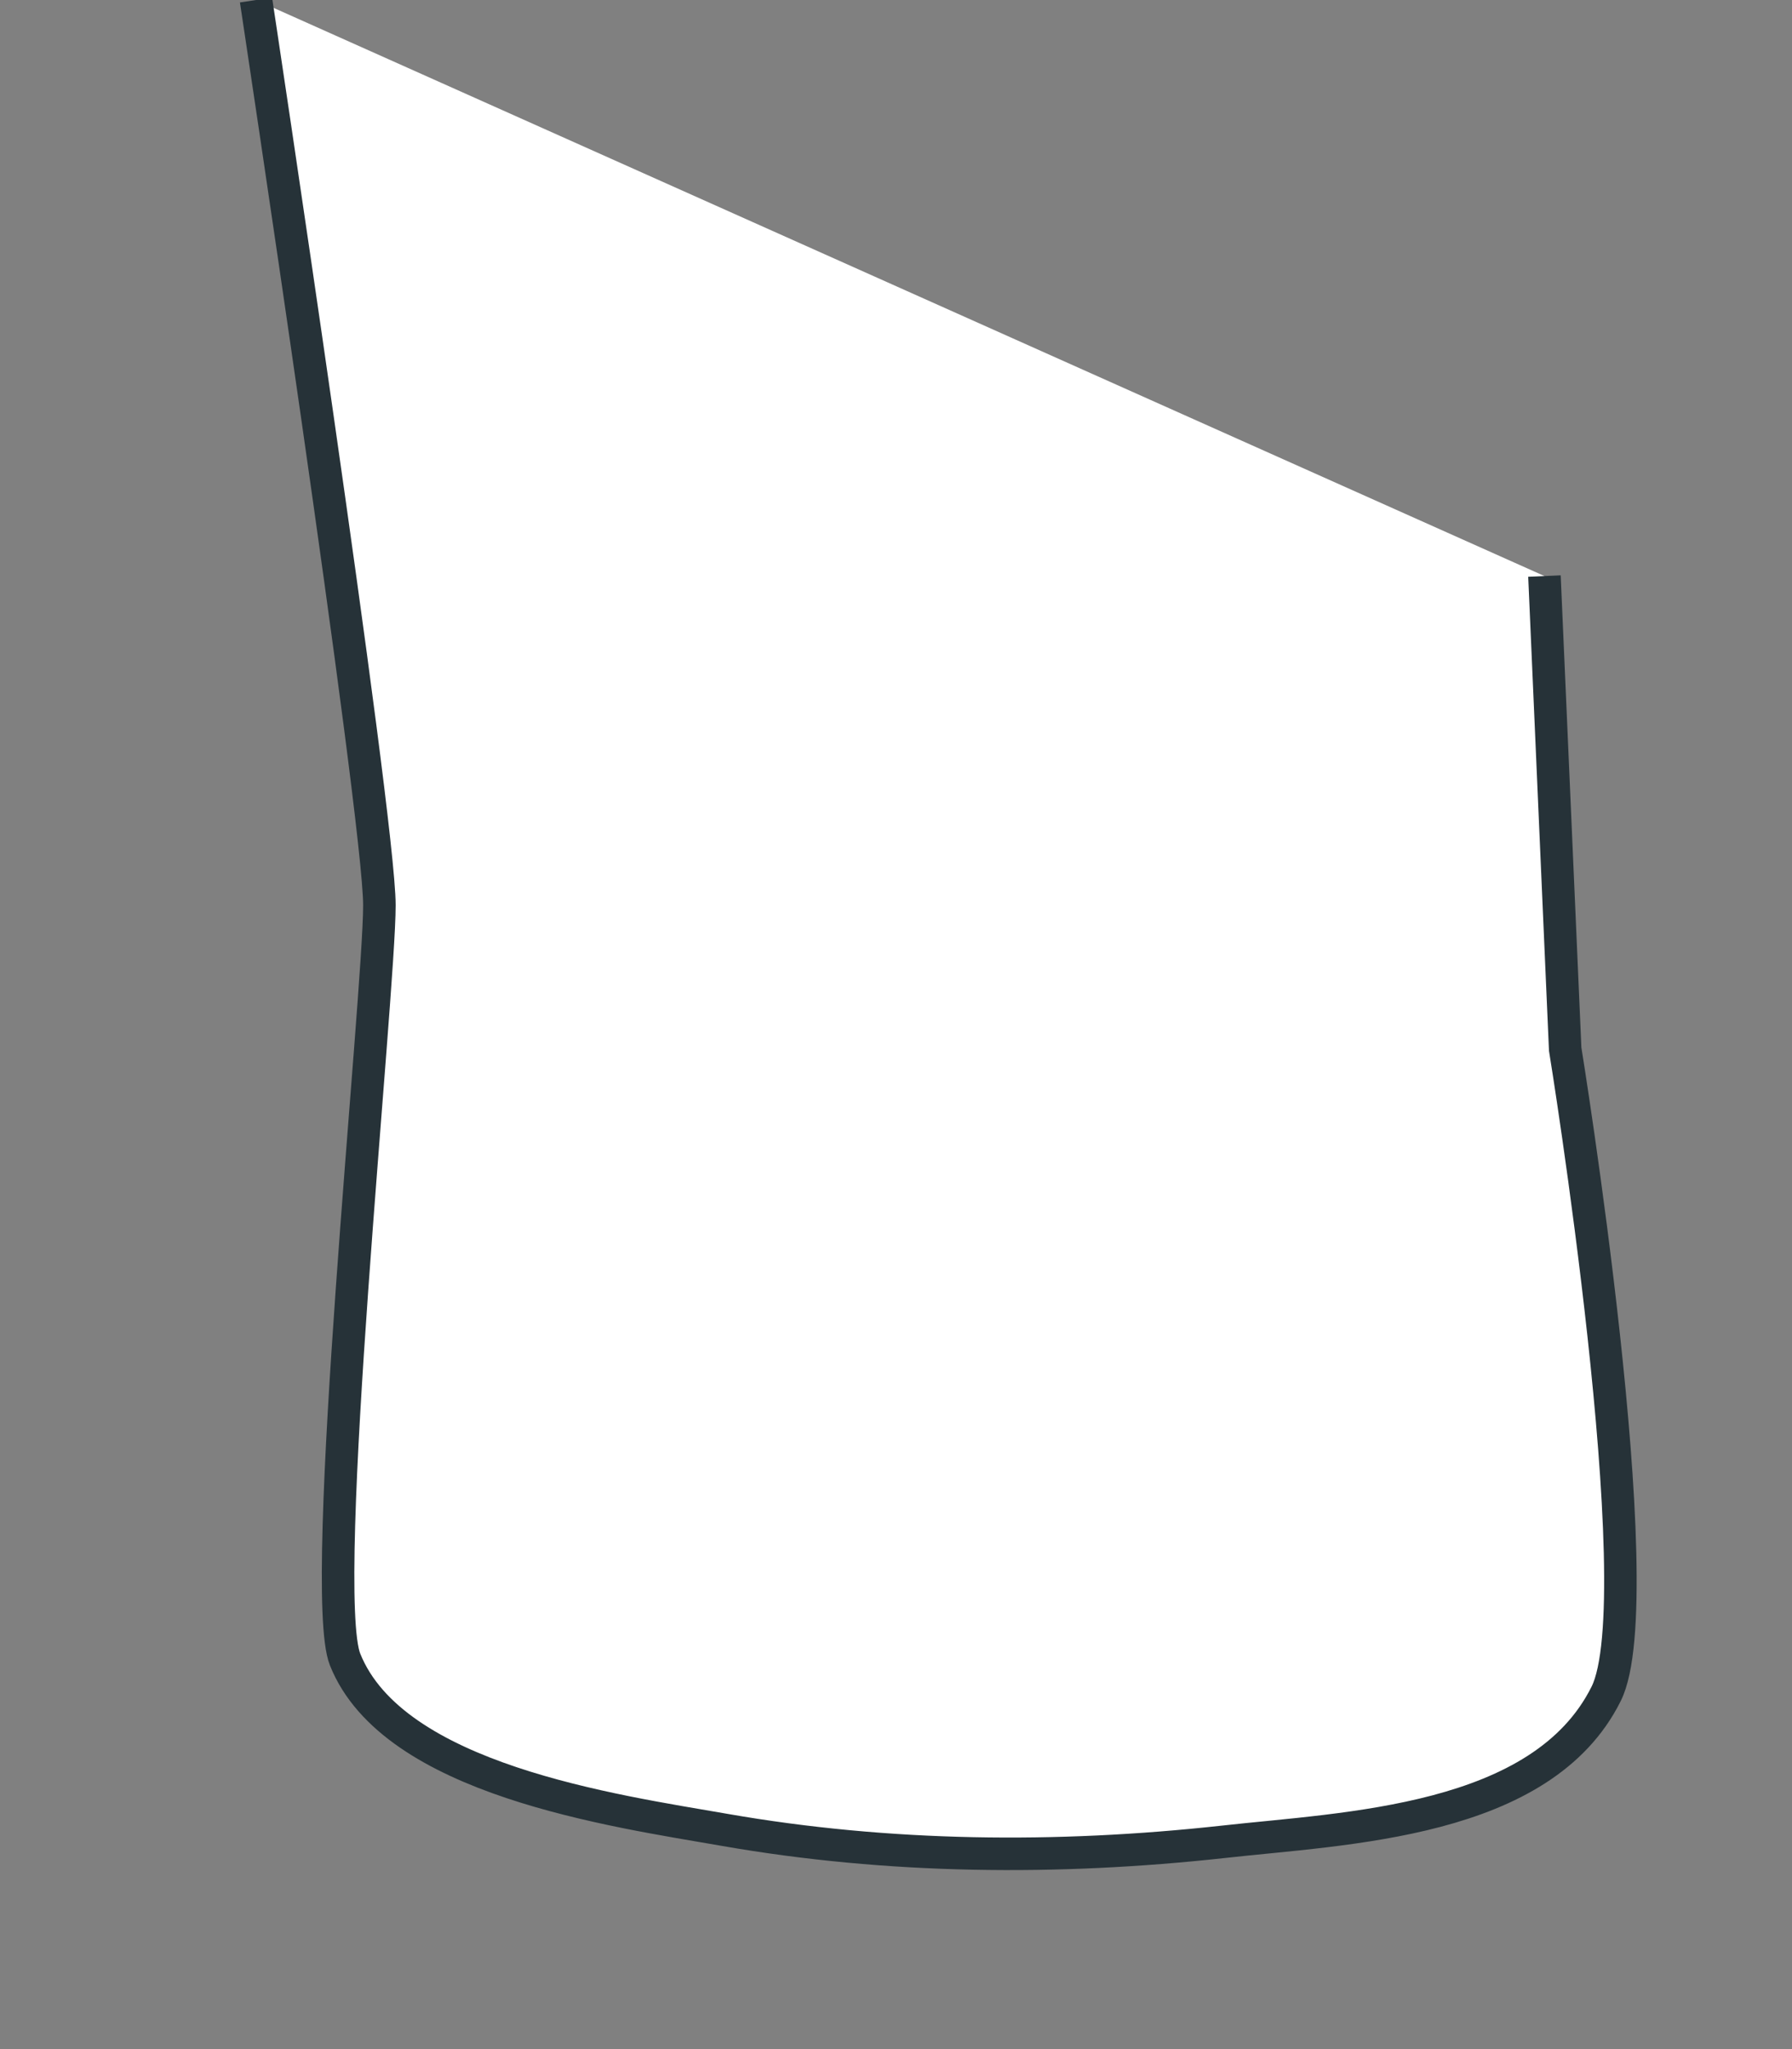
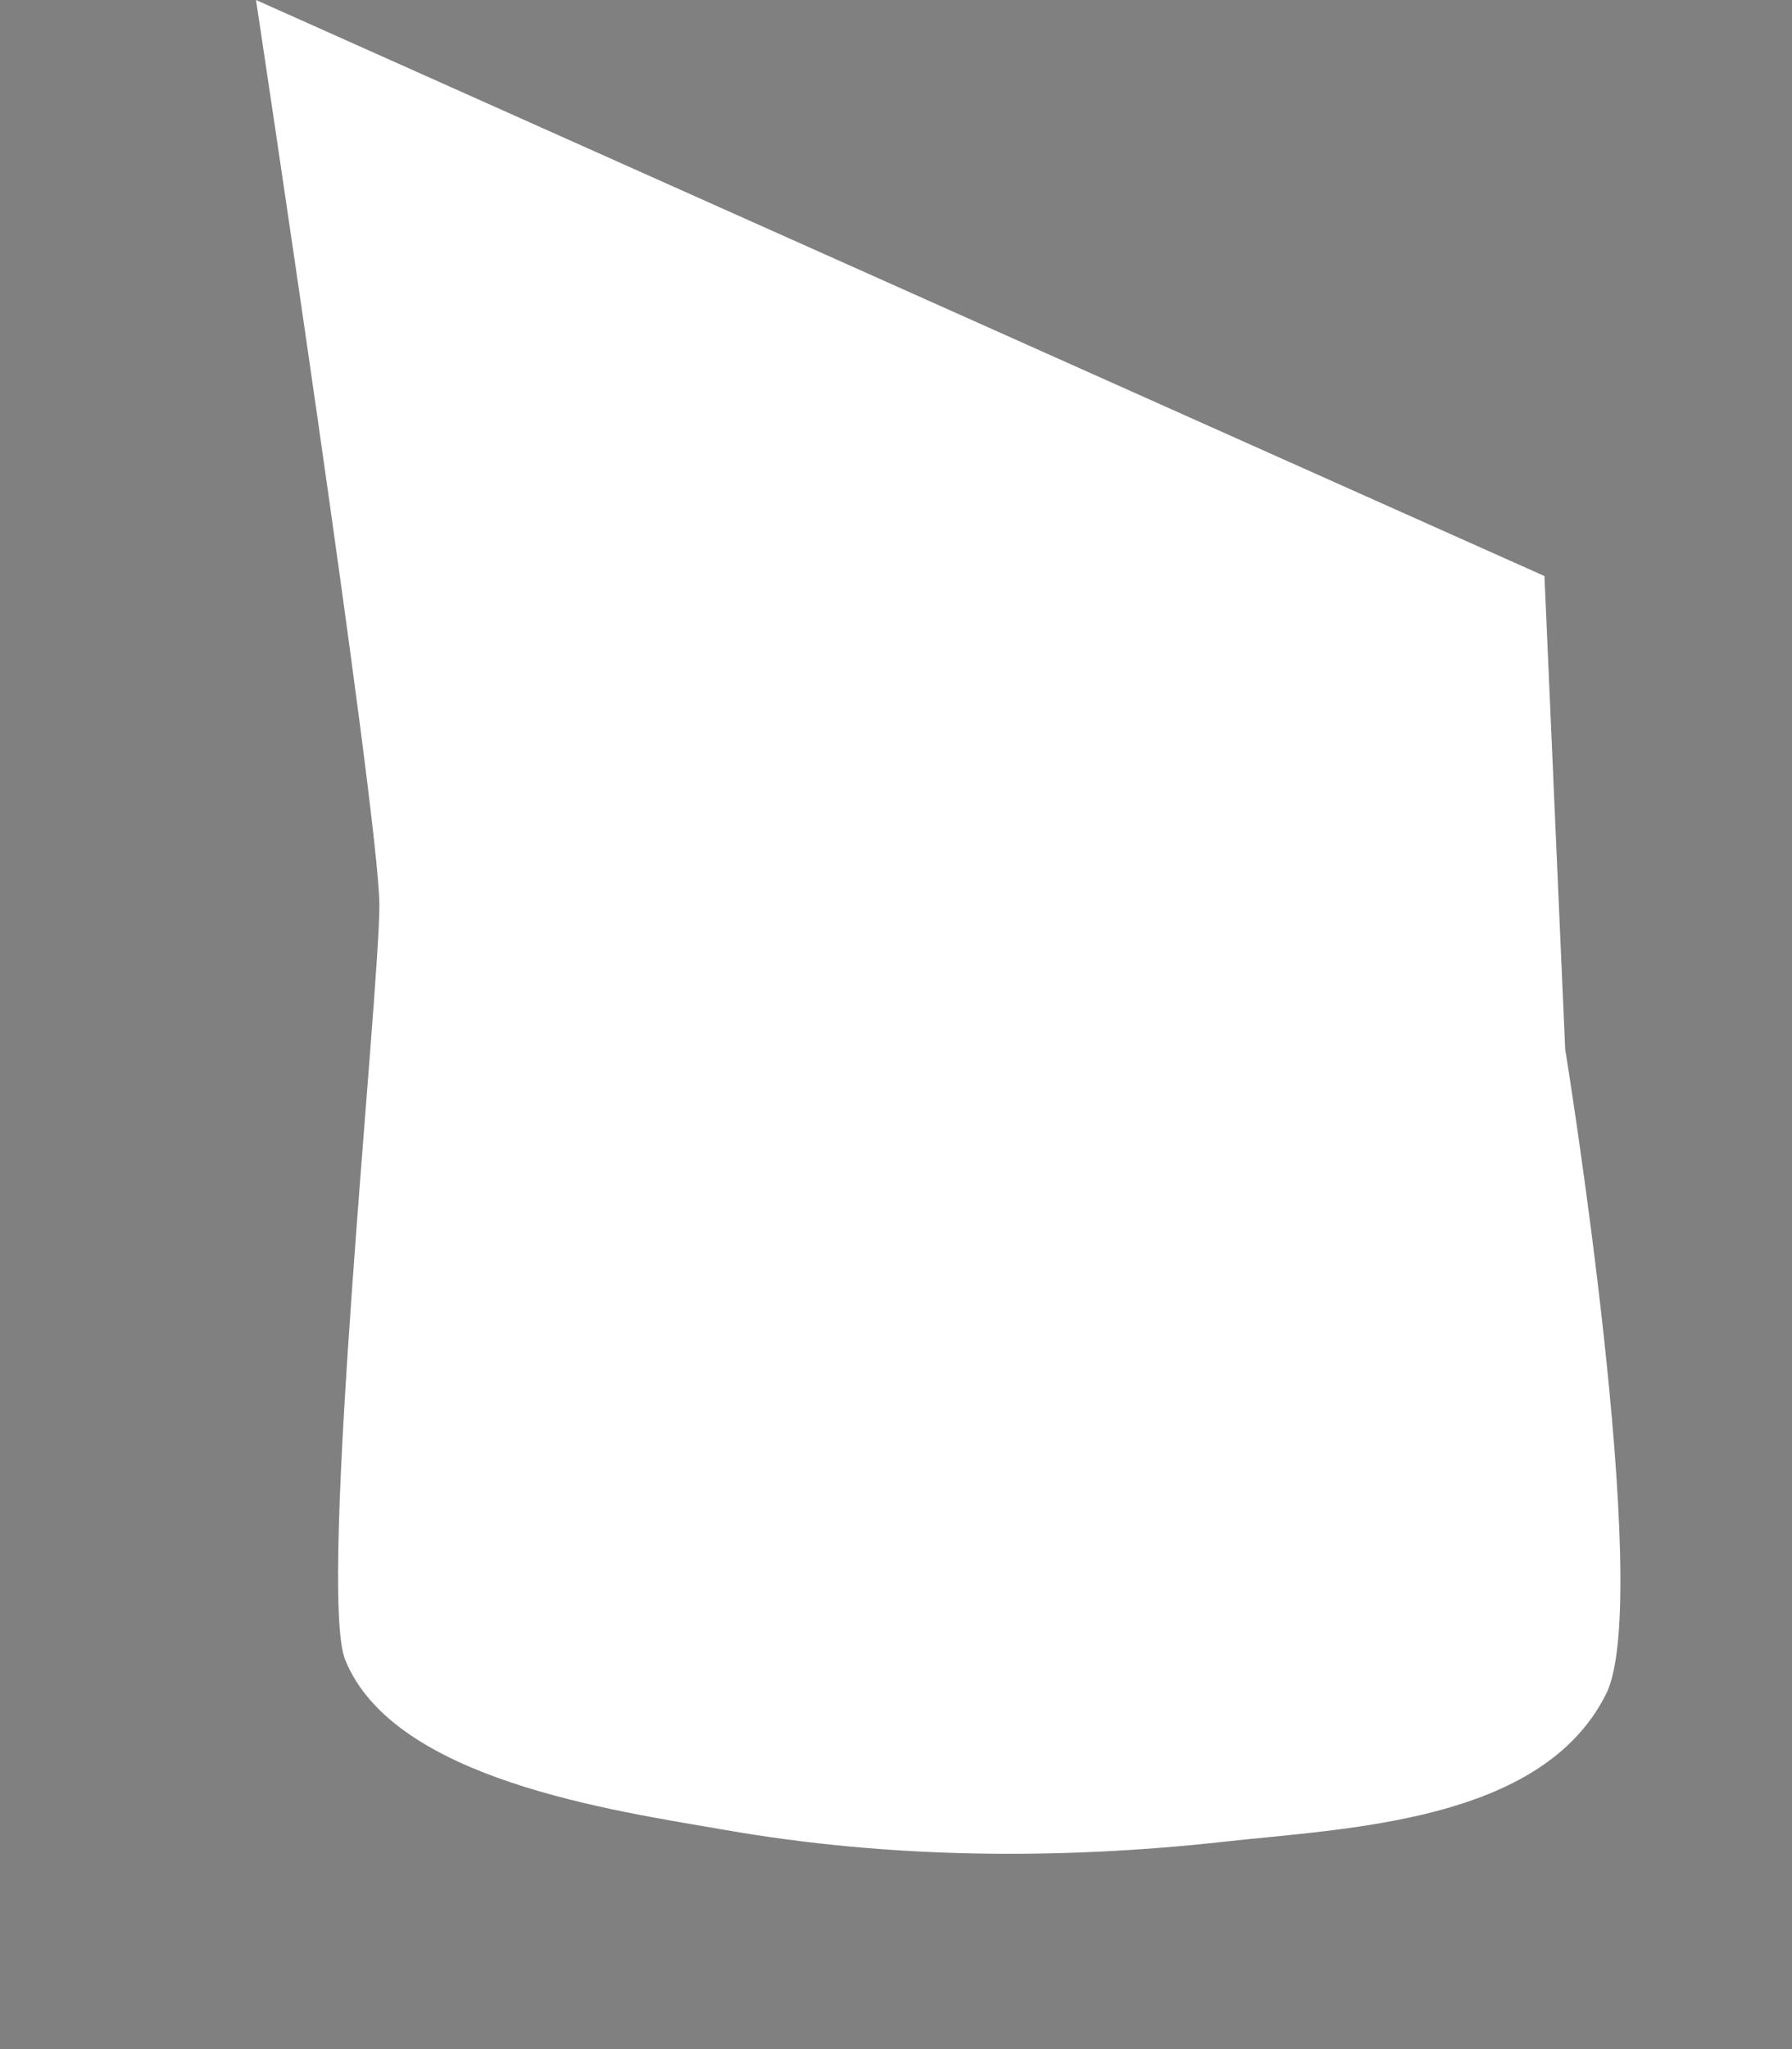
<svg xmlns="http://www.w3.org/2000/svg" fill="none" height="100%" overflow="visible" preserveAspectRatio="none" style="display: block;" viewBox="0 0 7 8" width="100%">
  <rect x="0" y="0" width="7" height="8" fill="#808080" stroke="none" />
  <g id="Vector">
    <path d="M1 0C1 0 1.482 3.186 1.482 3.534C1.482 3.882 1.241 6.211 1.348 6.479C1.536 6.949 2.399 7.069 2.83 7.144C3.471 7.256 4.129 7.262 4.776 7.191C5.258 7.137 6.023 7.117 6.274 6.613C6.462 6.238 6.114 4.096 6.114 4.096L6.033 2.249" fill="white" />
-     <path d="M1 0C1 0 1.482 3.186 1.482 3.534C1.482 3.882 1.241 6.211 1.348 6.479C1.536 6.949 2.399 7.069 2.83 7.144C3.471 7.256 4.129 7.262 4.776 7.191C5.258 7.137 6.023 7.117 6.274 6.613C6.462 6.238 6.114 4.096 6.114 4.096L6.033 2.249" stroke="#263238" stroke-miterlimit="10" stroke-width="0.127" />
  </g>
</svg>